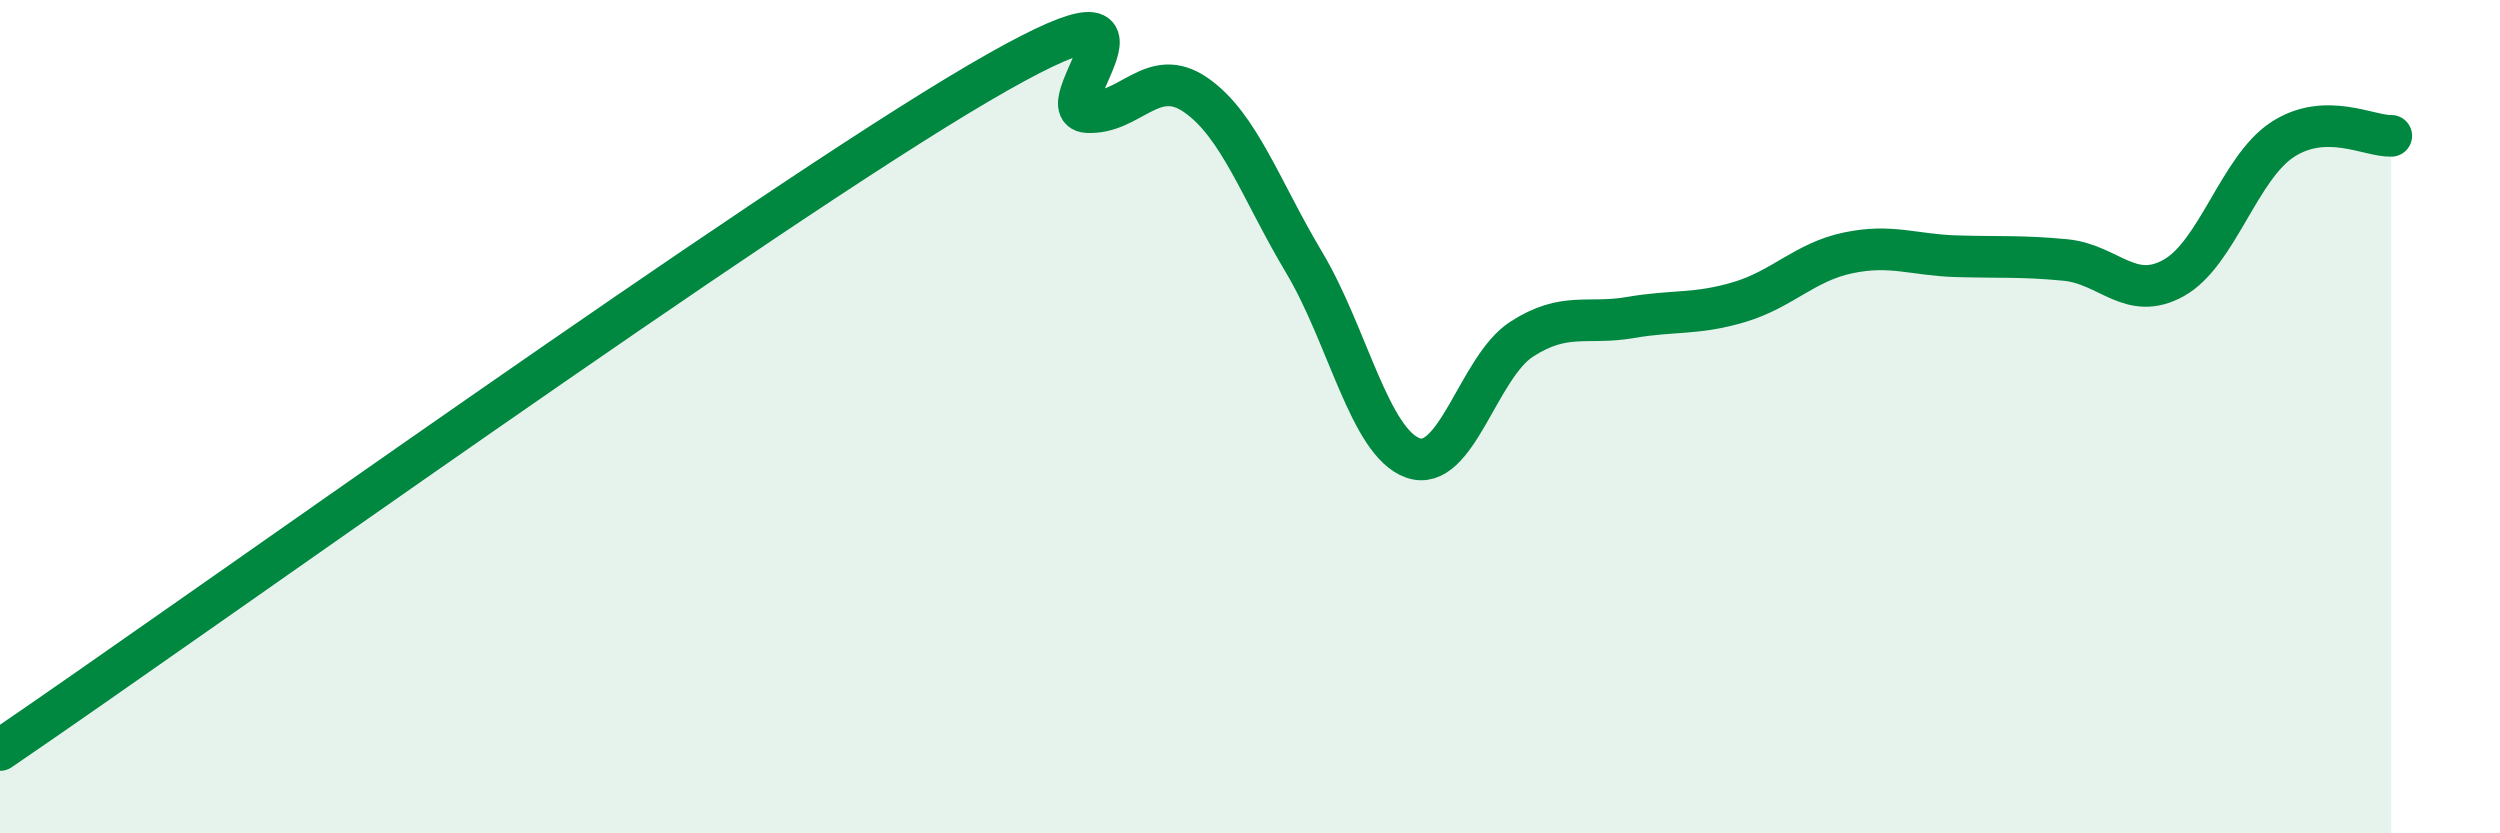
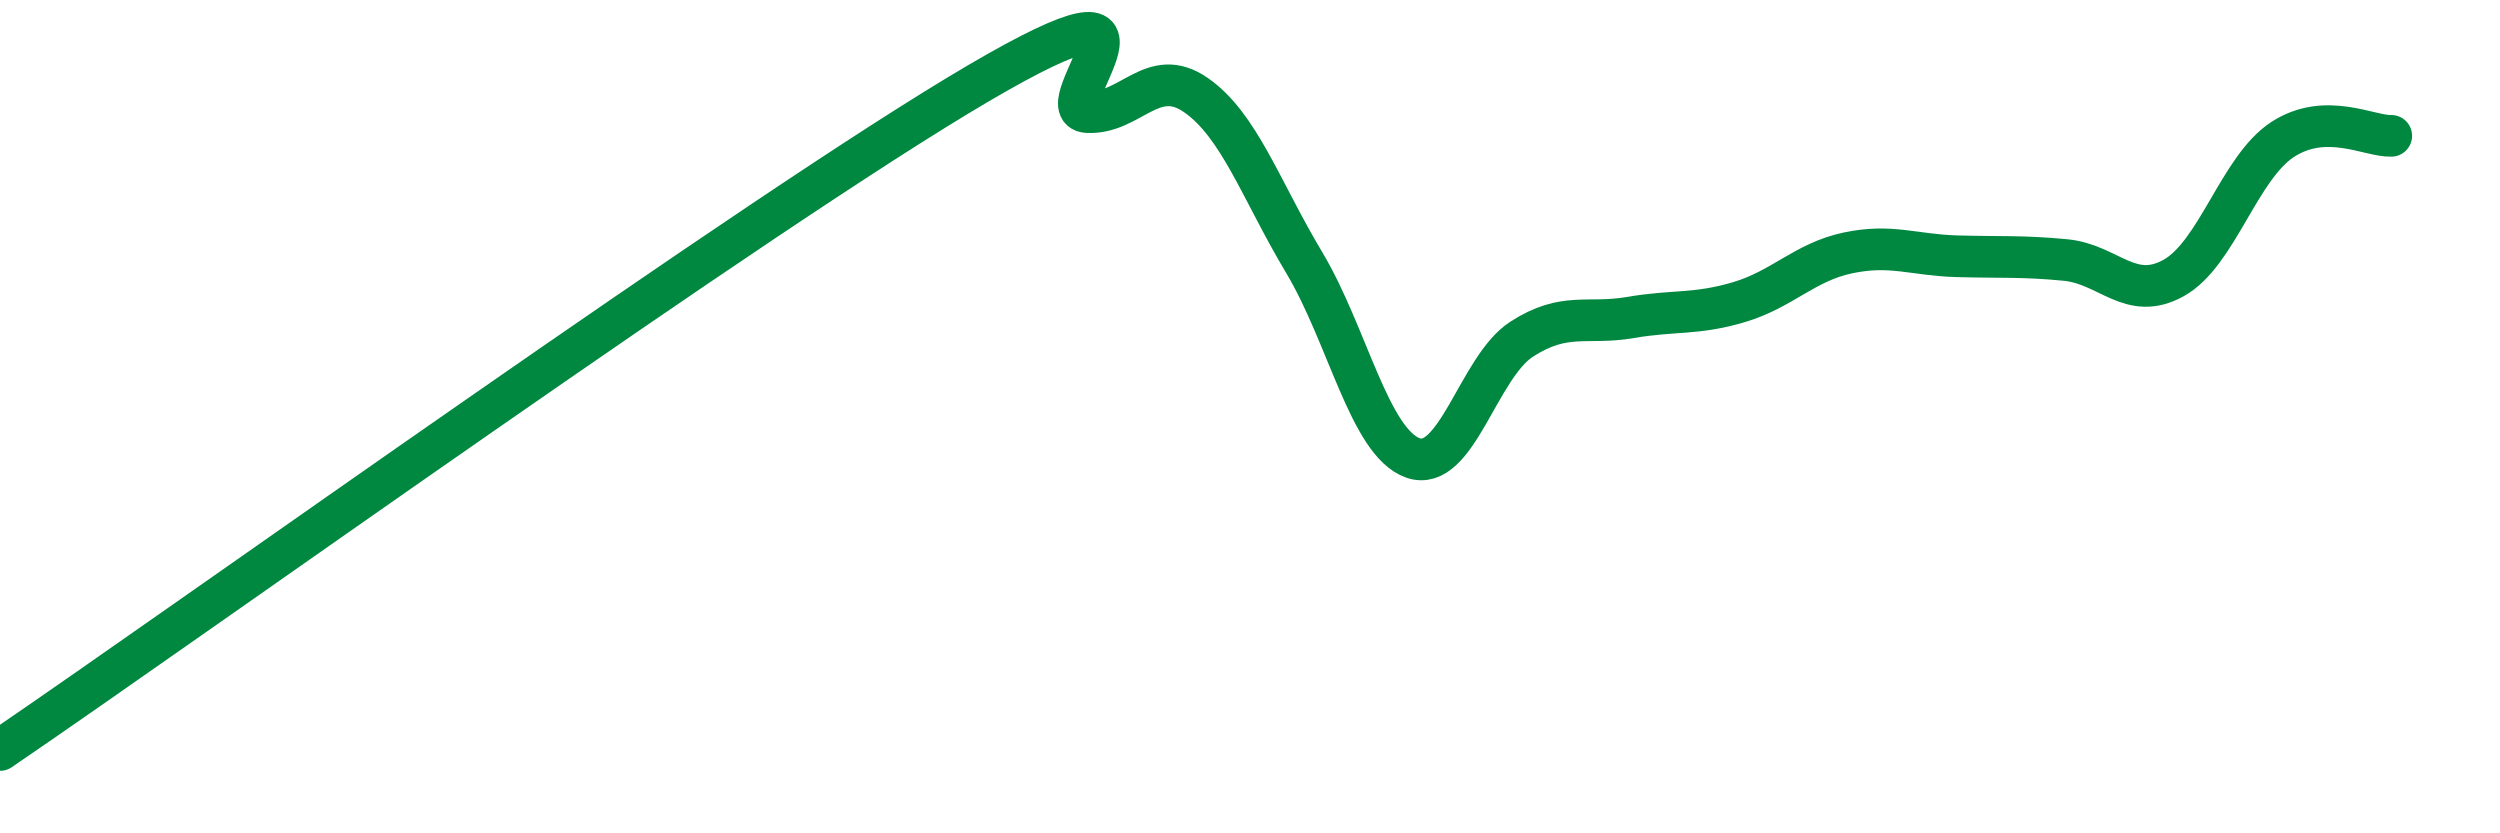
<svg xmlns="http://www.w3.org/2000/svg" width="60" height="20" viewBox="0 0 60 20">
-   <path d="M 0,18 C 4.7,14.8 18.26,5.06 23.48,2 C 28.7,-1.06 25.05,2.63 26.09,2.69 C 27.13,2.75 27.66,1.56 28.7,2.28 C 29.74,3 30.26,4.56 31.3,6.3 C 32.34,8.04 32.87,10.62 33.91,10.99 C 34.95,11.36 35.48,8.81 36.52,8.14 C 37.56,7.47 38.09,7.8 39.13,7.62 C 40.17,7.44 40.7,7.56 41.74,7.25 C 42.78,6.94 43.31,6.29 44.35,6.07 C 45.39,5.85 45.92,6.12 46.96,6.15 C 48,6.18 48.53,6.14 49.57,6.24 C 50.61,6.34 51.13,7.25 52.17,6.67 C 53.21,6.09 53.74,4.03 54.78,3.35 C 55.82,2.67 56.87,3.28 57.39,3.26L57.39 20L0 20Z" fill="#008740" opacity="0.1" stroke-linecap="round" stroke-linejoin="round" />
  <path d="M 0,18 C 4.7,14.8 18.26,5.06 23.48,2 C 28.7,-1.06 25.05,2.63 26.09,2.69 C 27.13,2.75 27.66,1.56 28.7,2.28 C 29.74,3 30.26,4.56 31.3,6.3 C 32.34,8.04 32.87,10.62 33.91,10.99 C 34.95,11.36 35.48,8.81 36.52,8.14 C 37.56,7.47 38.09,7.8 39.13,7.62 C 40.17,7.44 40.7,7.56 41.74,7.25 C 42.78,6.94 43.31,6.29 44.35,6.07 C 45.39,5.85 45.92,6.12 46.96,6.15 C 48,6.18 48.53,6.14 49.57,6.24 C 50.61,6.34 51.13,7.25 52.17,6.67 C 53.21,6.09 53.74,4.03 54.78,3.35 C 55.82,2.67 56.87,3.28 57.39,3.26" stroke="#008740" stroke-width="1" fill="none" stroke-linecap="round" stroke-linejoin="round" />
</svg>